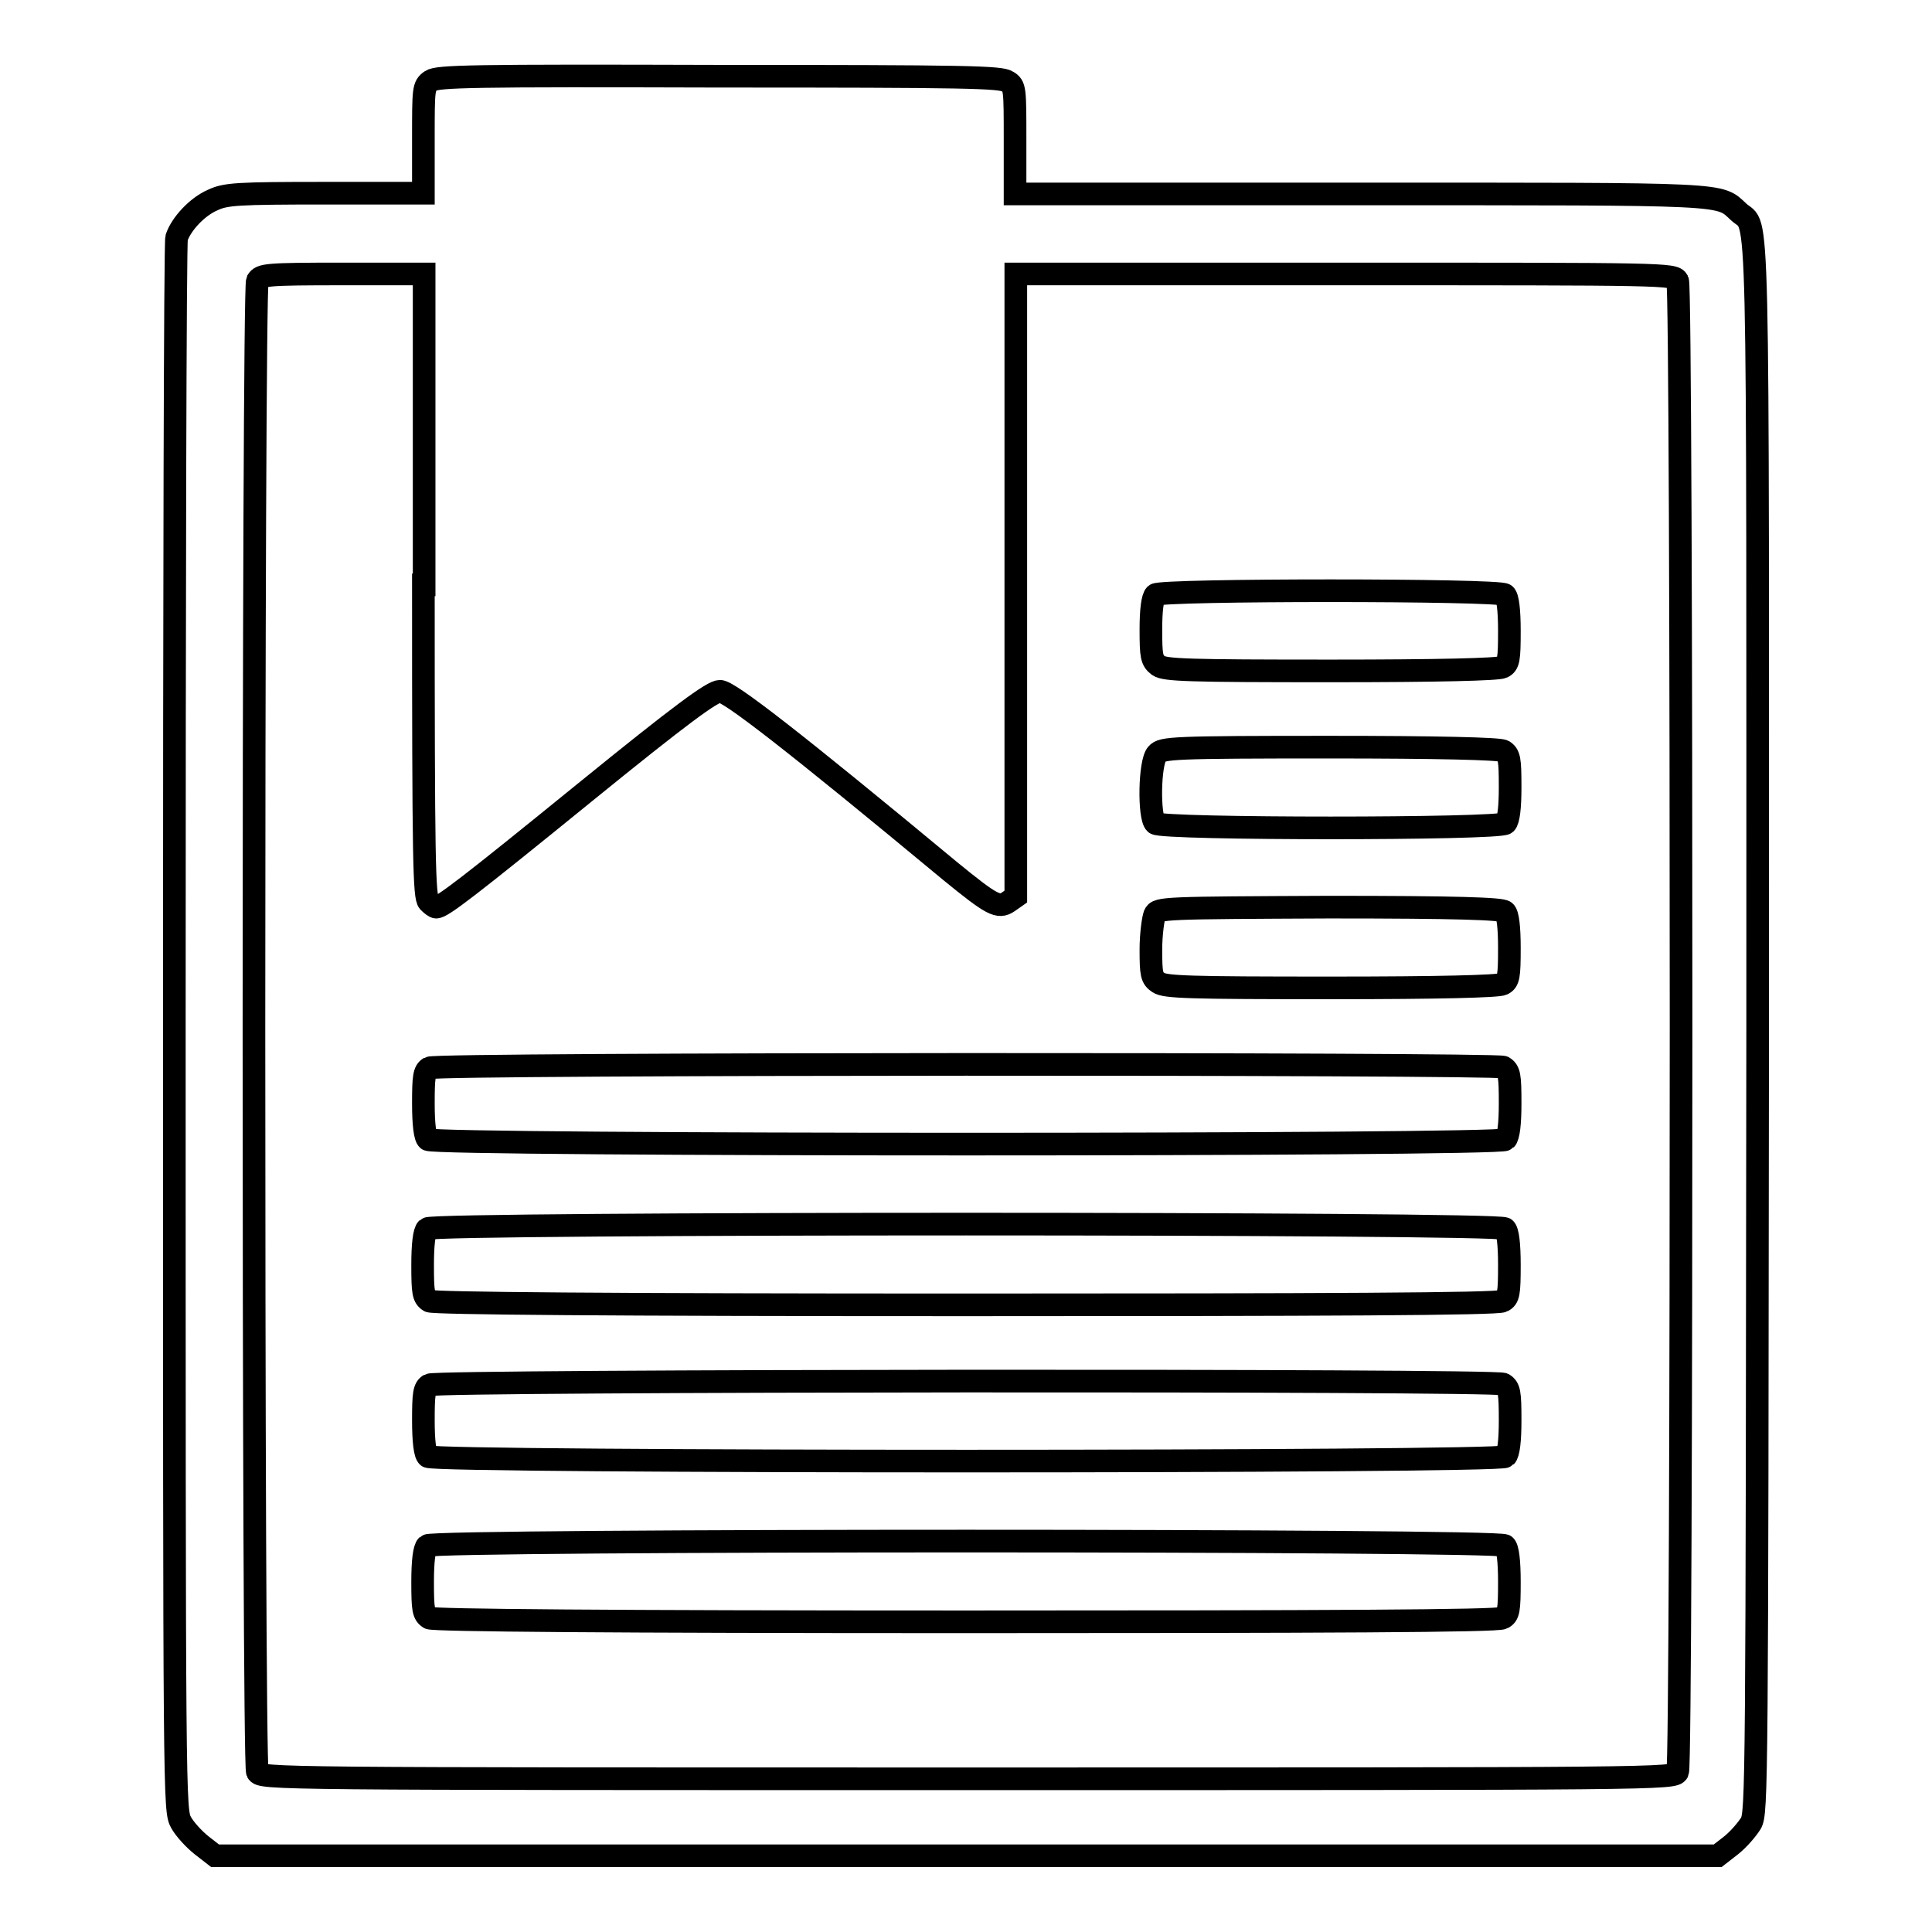
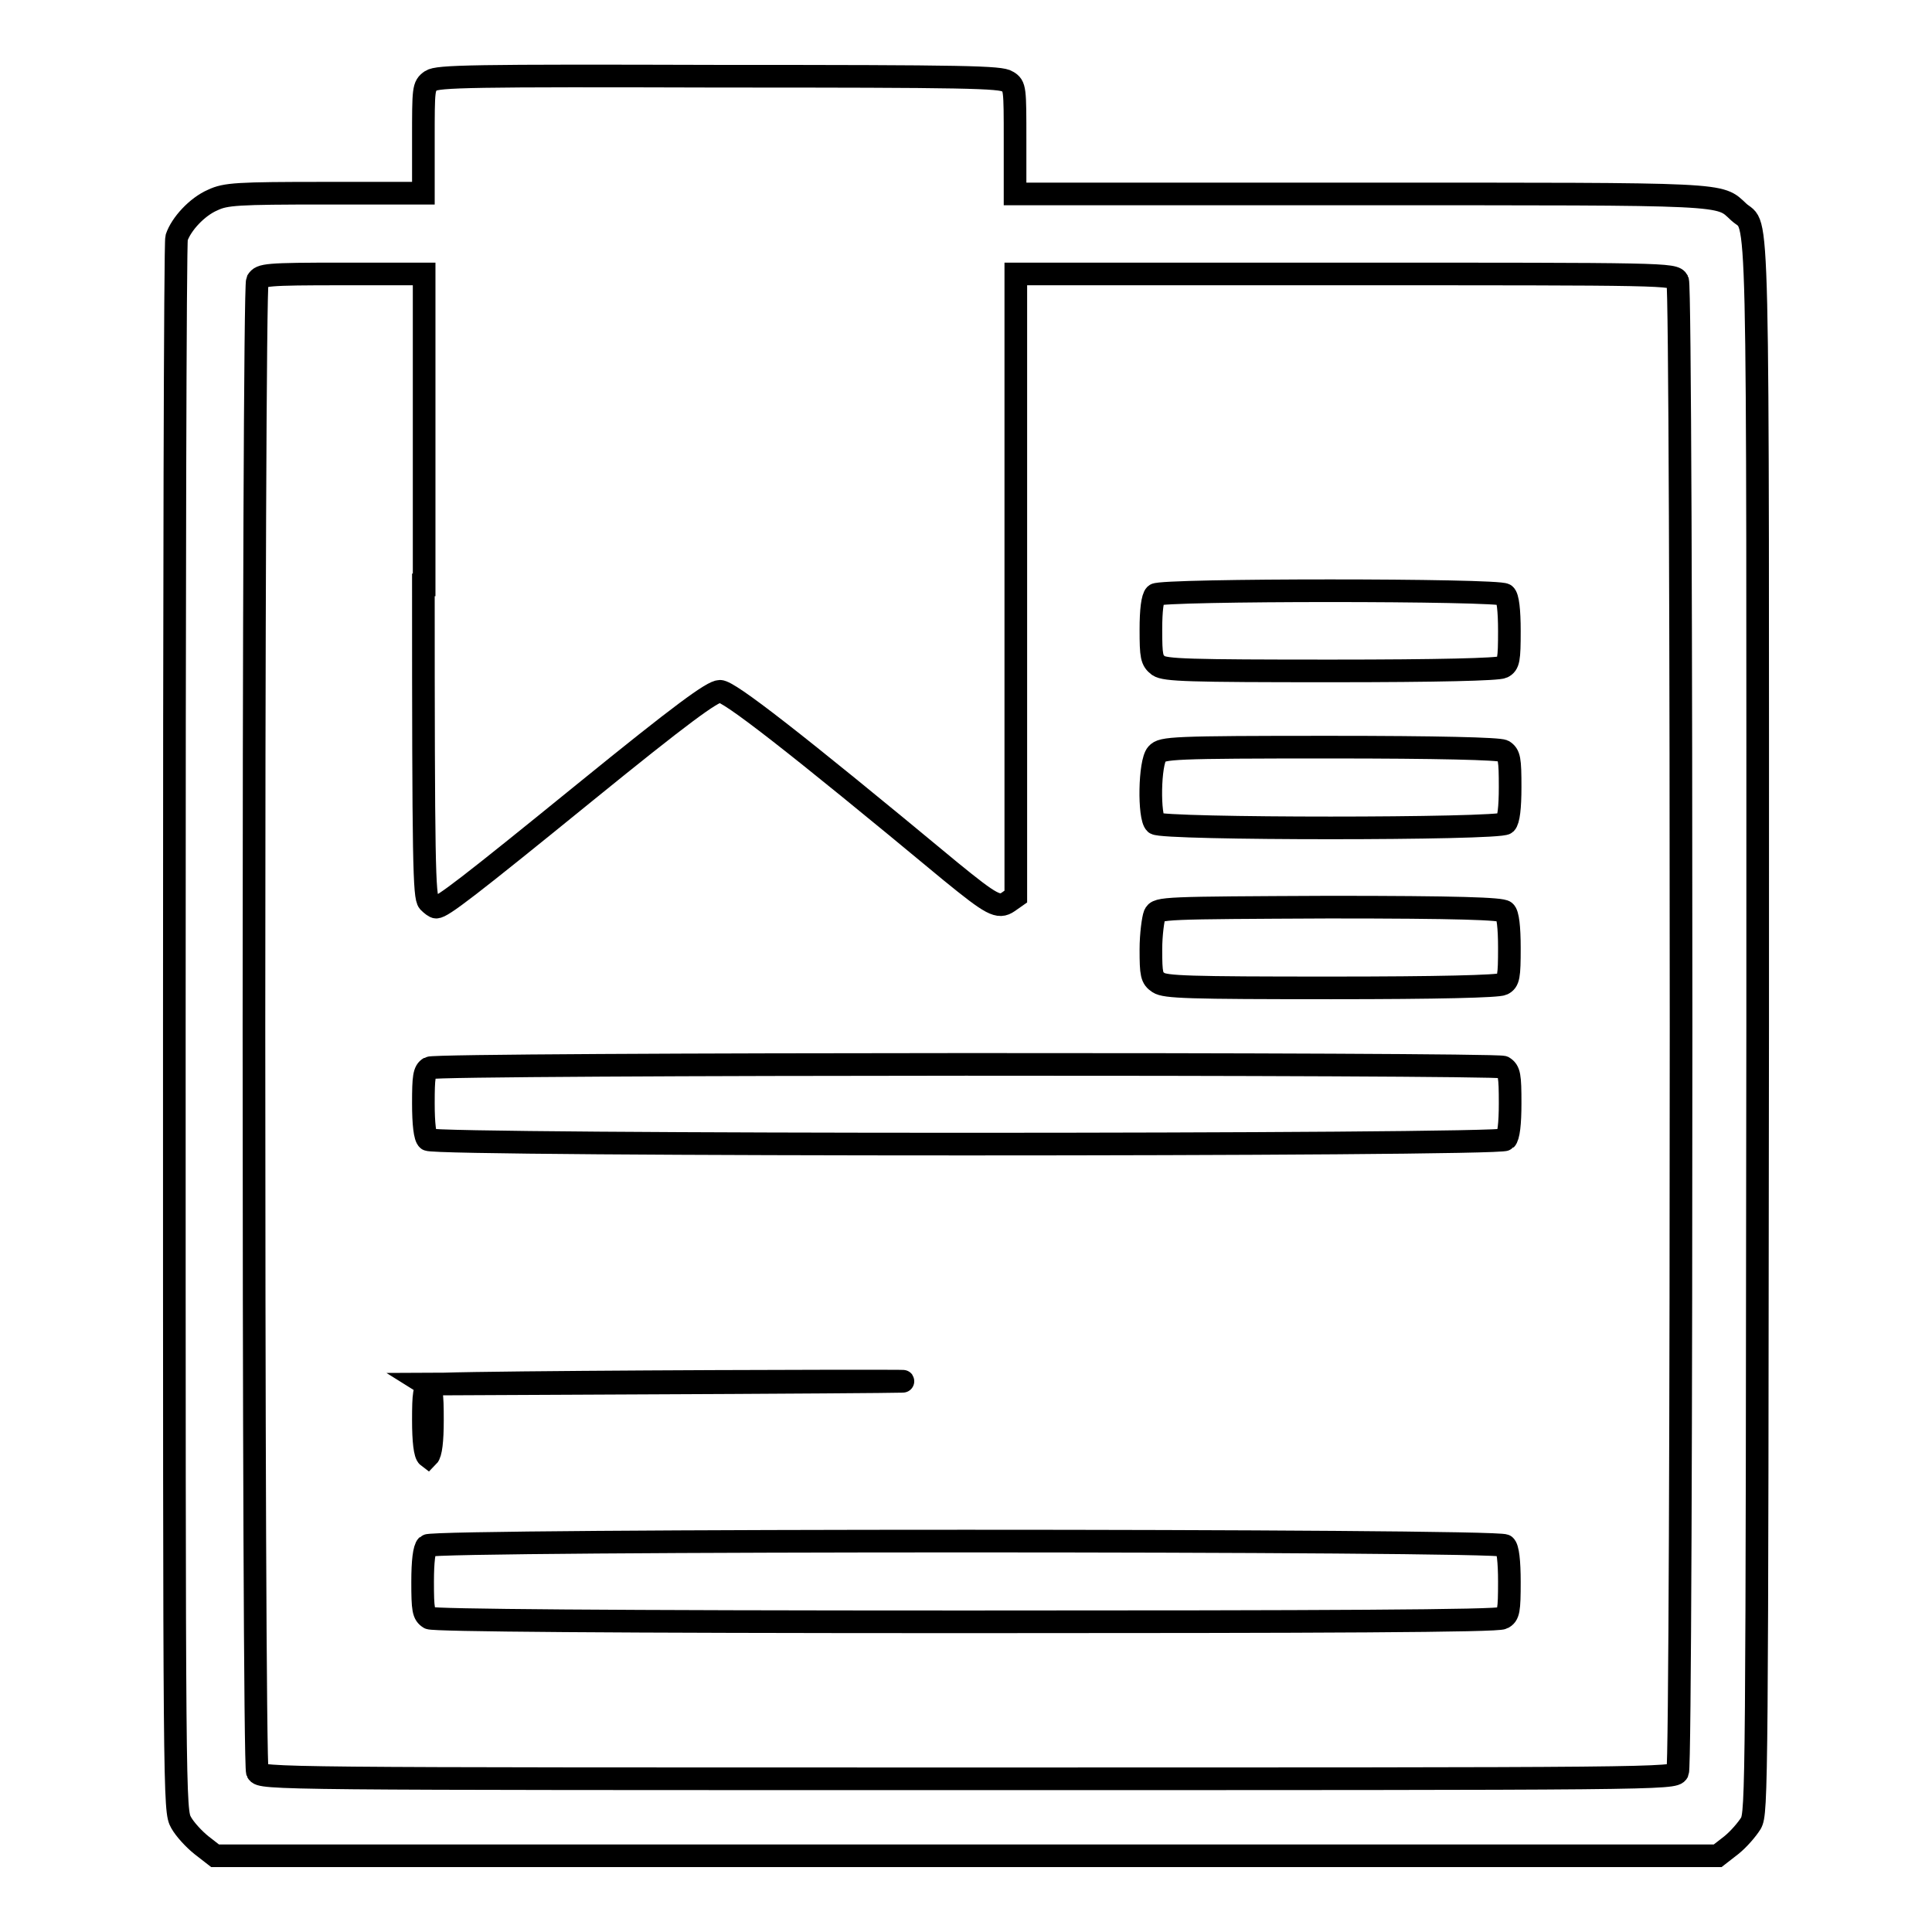
<svg xmlns="http://www.w3.org/2000/svg" version="1.1" x="0px" y="0px" viewBox="0 0 256 256" enable-background="new 0 0 256 256" xml:space="preserve">
  <g>
    <g>
      <g>
        <path stroke-width="3" fill-opacity="0" stroke="#000000" d="M57.1,10.7c-1,0.7-1,1-1,7.8v7.1h-13c-11.7,0-13.2,0.1-14.9,0.9c-2.1,0.9-4.2,3.2-4.8,5c-0.2,0.7-0.3,47.8-0.3,104.8c0,102.8,0,103.6,0.9,105.2c0.5,0.9,1.7,2.2,2.7,3l1.8,1.4H128h99.6l1.8-1.4c1-0.8,2.1-2.1,2.6-2.9c0.8-1.4,0.8-4.7,0.9-105.6c0-113.7,0.2-105.4-2.5-107.9c-2.7-2.5-0.7-2.4-50.2-2.4h-45.7v-7.1c0-6.9,0-7.2-1-7.8c-0.9-0.6-5.3-0.7-38.2-0.7C62.4,10,58,10.1,57.1,10.7z M56.1,77.5c0,36.9,0.1,41.3,0.7,42c0.4,0.4,0.8,0.7,1,0.7c0.8,0,4.2-2.6,19.7-15.2c12.8-10.4,16.9-13.4,17.9-13.4c1.2,0,9.5,6.4,30.6,23.9c5.4,4.4,6.3,4.9,7.6,4l1-0.7V77.6V36.3h43.6c42.6,0,43.6,0,44.1,0.9c0.6,1.2,0.6,196.3,0,197.6c-0.5,0.9-2,0.9-94.1,0.9c-92.1,0-93.6,0-94.1-0.9c-0.6-1.2-0.6-196.3,0-197.6c0.5-0.8,1.1-0.9,11.3-0.9h10.8V77.5z" />
        <path stroke-width="3" fill-opacity="0" stroke="#000000" d="M153.1,78.8c-0.4,0.4-0.6,2.1-0.6,4.6c0,3.6,0.1,4.1,1,4.8c0.9,0.6,3.9,0.7,22.9,0.7c14.2,0,22.1-0.2,22.7-0.5c0.8-0.4,0.9-1,0.9-4.8c0-2.7-0.2-4.5-0.6-4.8C198.7,78.1,153.8,78.1,153.1,78.8z" />
        <path stroke-width="3" fill-opacity="0" stroke="#000000" d="M153.3,99.9c-1,1.1-1.1,8.4-0.2,9.2c0.8,0.8,45.6,0.8,46.4,0c0.4-0.4,0.6-2.1,0.6-4.8c0-3.7-0.1-4.3-0.9-4.8c-0.6-0.3-8.7-0.5-23-0.5C155.3,99,154,99.1,153.3,99.9z" />
        <path stroke-width="3" fill-opacity="0" stroke="#000000" d="M153,121.2c-0.2,0.5-0.5,2.6-0.5,4.6c0,3.3,0.1,3.8,1,4.4c0.9,0.6,3.9,0.7,22.9,0.7c14.2,0,22.1-0.2,22.7-0.5c0.8-0.4,0.9-1,0.9-4.8c0-2.7-0.2-4.5-0.6-4.8c-0.4-0.4-6.2-0.6-23.3-0.6C154.2,120.3,153.4,120.3,153,121.2z" />
        <path stroke-width="3" fill-opacity="0" stroke="#000000" d="M56.9,141.5c-0.7,0.4-0.8,1.2-0.8,4.7c0,2.7,0.2,4.5,0.6,4.8c0.8,0.8,142.1,0.8,142.8,0c0.4-0.4,0.6-2.1,0.6-4.8c0-3.7-0.1-4.3-0.9-4.8C197.9,140.9,58,140.9,56.9,141.5z" />
-         <path stroke-width="3" fill-opacity="0" stroke="#000000" d="M56.6,162.8c-0.4,0.4-0.6,2.1-0.6,4.8c0,3.7,0.1,4.3,0.9,4.8c0.6,0.3,23.6,0.5,71.1,0.5c47.5,0,70.5-0.1,71.1-0.5c0.8-0.4,0.9-1,0.9-4.8c0-2.7-0.2-4.5-0.6-4.8C198.7,162,57.4,162,56.6,162.8z" />
-         <path stroke-width="3" fill-opacity="0" stroke="#000000" d="M56.9,183.5c-0.7,0.4-0.8,1.2-0.8,4.7c0,2.7,0.2,4.5,0.6,4.8c0.8,0.8,142.1,0.8,142.8,0c0.4-0.4,0.6-2.1,0.6-4.8c0-3.7-0.1-4.3-0.9-4.8C197.9,182.8,58,182.9,56.9,183.5z" />
+         <path stroke-width="3" fill-opacity="0" stroke="#000000" d="M56.9,183.5c-0.7,0.4-0.8,1.2-0.8,4.7c0,2.7,0.2,4.5,0.6,4.8c0.4-0.4,0.6-2.1,0.6-4.8c0-3.7-0.1-4.3-0.9-4.8C197.9,182.8,58,182.9,56.9,183.5z" />
        <path stroke-width="3" fill-opacity="0" stroke="#000000" d="M56.6,204.8c-0.4,0.4-0.6,2.1-0.6,4.8c0,3.7,0.1,4.3,0.9,4.8c0.6,0.3,23.6,0.5,71.1,0.5c47.5,0,70.5-0.1,71.1-0.5c0.8-0.4,0.9-1,0.9-4.8c0-2.7-0.2-4.5-0.6-4.8C198.7,204,57.4,204,56.6,204.8z" />
      </g>
    </g>
  </g>
</svg>